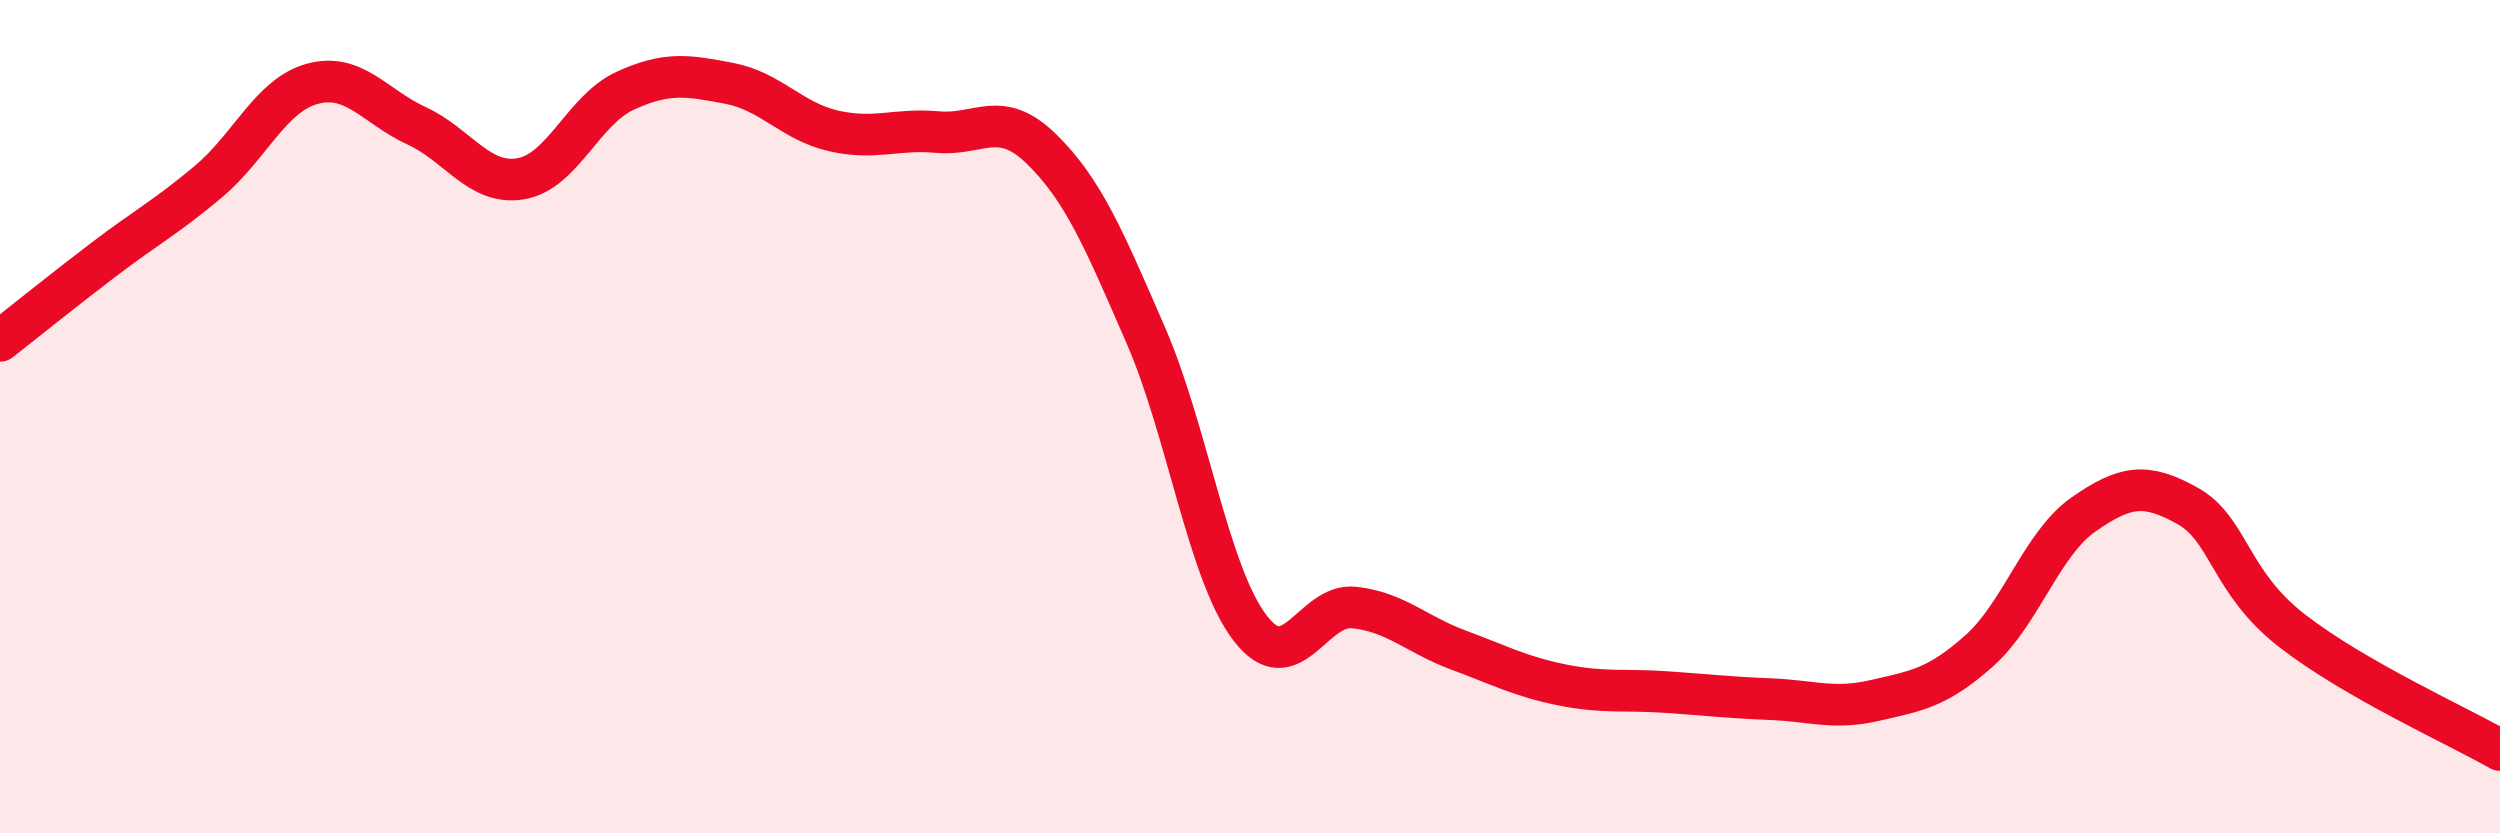
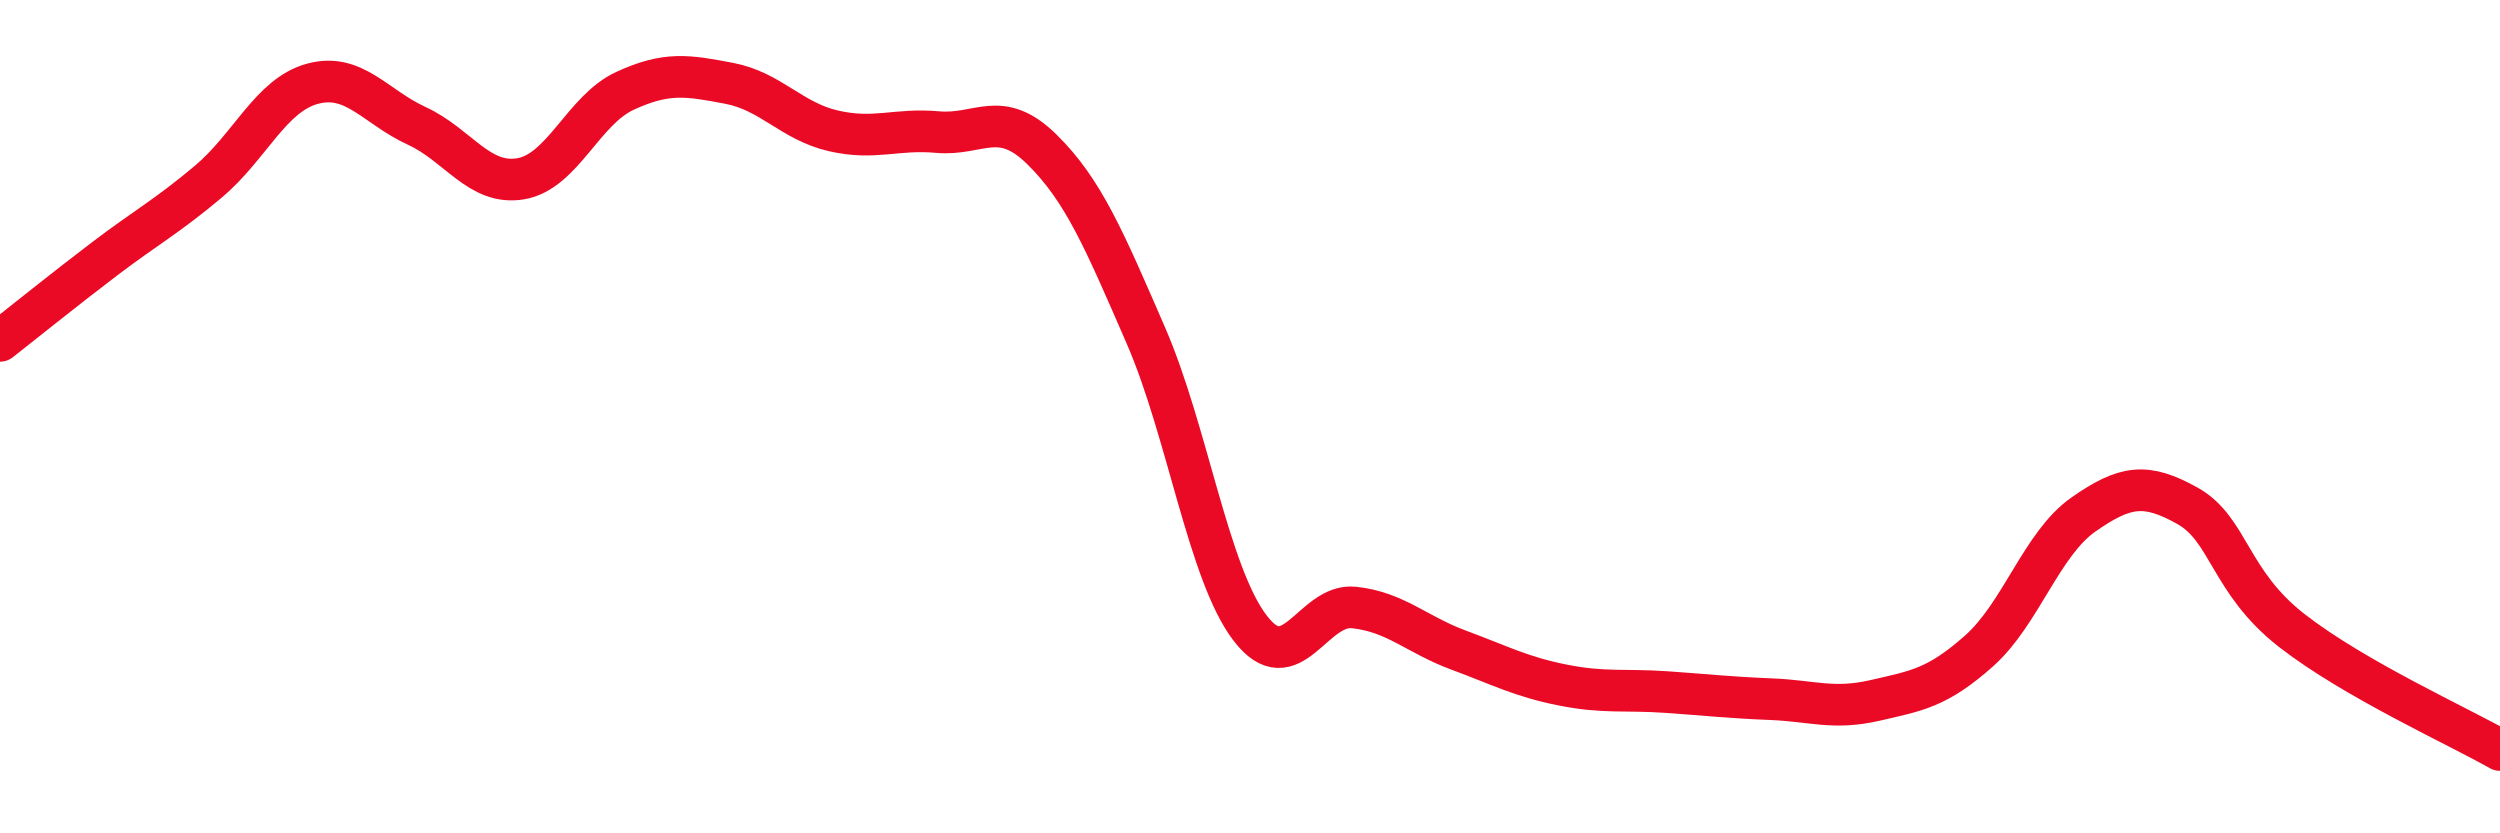
<svg xmlns="http://www.w3.org/2000/svg" width="60" height="20" viewBox="0 0 60 20">
-   <path d="M 0,8.18 C 0.5,7.79 1.5,6.98 2.5,6.22 C 3.5,5.46 4,5.2 5,4.36 C 6,3.52 6.5,2.28 7.5,2.01 C 8.5,1.74 9,2.56 10,3.02 C 11,3.48 11.5,4.46 12.5,4.29 C 13.5,4.12 14,2.64 15,2.18 C 16,1.72 16.5,1.81 17.5,2 C 18.5,2.19 19,2.91 20,3.14 C 21,3.37 21.5,3.08 22.5,3.17 C 23.5,3.26 24,2.6 25,3.58 C 26,4.56 26.5,5.75 27.5,8.05 C 28.5,10.35 29,13.76 30,15.07 C 31,16.38 31.5,14.47 32.5,14.58 C 33.5,14.69 34,15.23 35,15.6 C 36,15.97 36.5,16.24 37.5,16.44 C 38.5,16.64 39,16.54 40,16.61 C 41,16.68 41.5,16.74 42.5,16.78 C 43.5,16.82 44,17.04 45,16.81 C 46,16.58 46.5,16.51 47.5,15.62 C 48.5,14.73 49,13.05 50,12.35 C 51,11.65 51.5,11.58 52.5,12.14 C 53.5,12.7 53.5,13.96 55,15.13 C 56.5,16.3 59,17.43 60,18L60 20L0 20Z" fill="#EB0A25" opacity="0.1" stroke-linecap="round" stroke-linejoin="round" />
  <path d="M 0,8.18 C 0.5,7.79 1.5,6.98 2.5,6.22 C 3.5,5.46 4,5.2 5,4.36 C 6,3.52 6.5,2.28 7.5,2.01 C 8.5,1.74 9,2.56 10,3.02 C 11,3.48 11.5,4.46 12.5,4.29 C 13.5,4.12 14,2.64 15,2.18 C 16,1.72 16.5,1.81 17.5,2 C 18.5,2.19 19,2.91 20,3.14 C 21,3.37 21.5,3.08 22.5,3.17 C 23.5,3.26 24,2.6 25,3.58 C 26,4.56 26.5,5.75 27.5,8.05 C 28.5,10.35 29,13.76 30,15.07 C 31,16.38 31.5,14.47 32.5,14.58 C 33.5,14.69 34,15.23 35,15.6 C 36,15.97 36.5,16.24 37.5,16.44 C 38.5,16.64 39,16.54 40,16.61 C 41,16.68 41.5,16.74 42.5,16.78 C 43.5,16.82 44,17.04 45,16.81 C 46,16.58 46.5,16.51 47.5,15.62 C 48.5,14.73 49,13.05 50,12.35 C 51,11.65 51.5,11.58 52.5,12.14 C 53.5,12.7 53.5,13.96 55,15.13 C 56.5,16.3 59,17.43 60,18" stroke="#EB0A25" stroke-width="1" fill="none" stroke-linecap="round" stroke-linejoin="round" />
</svg>